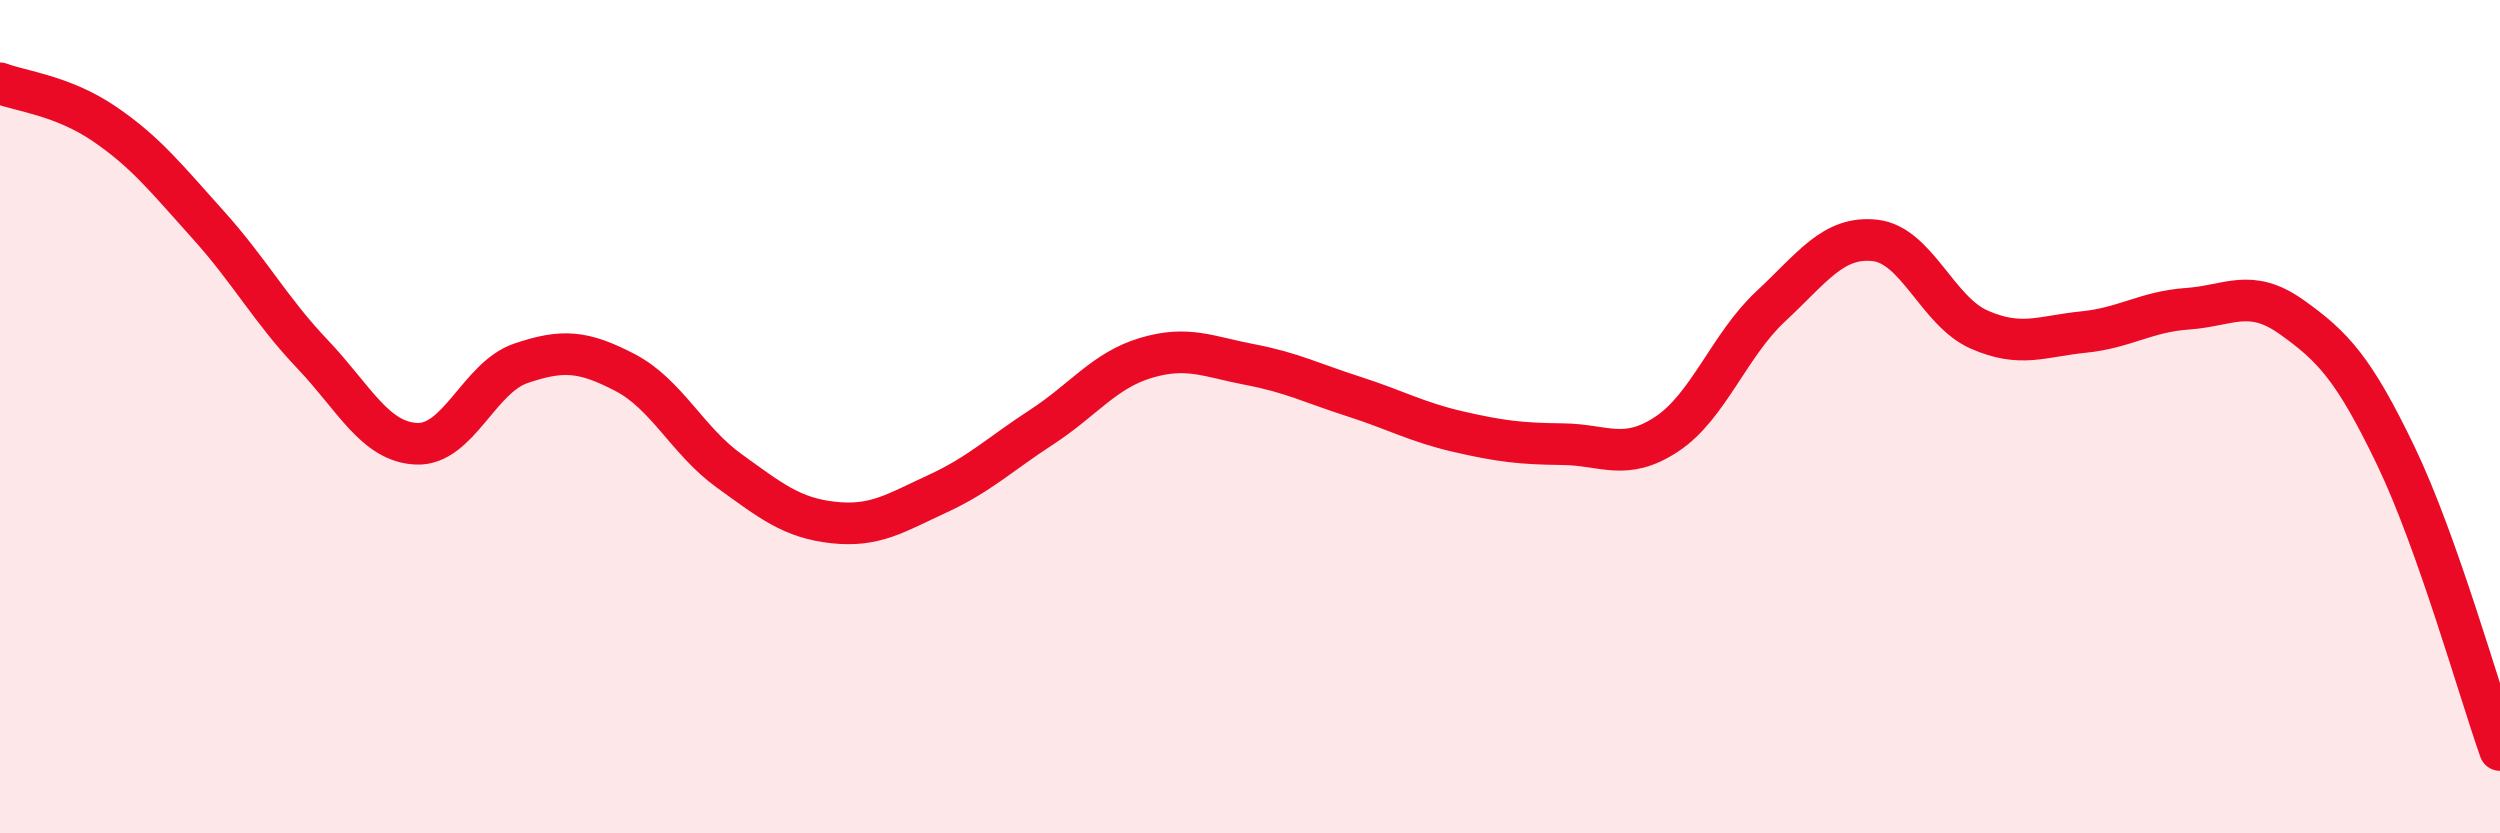
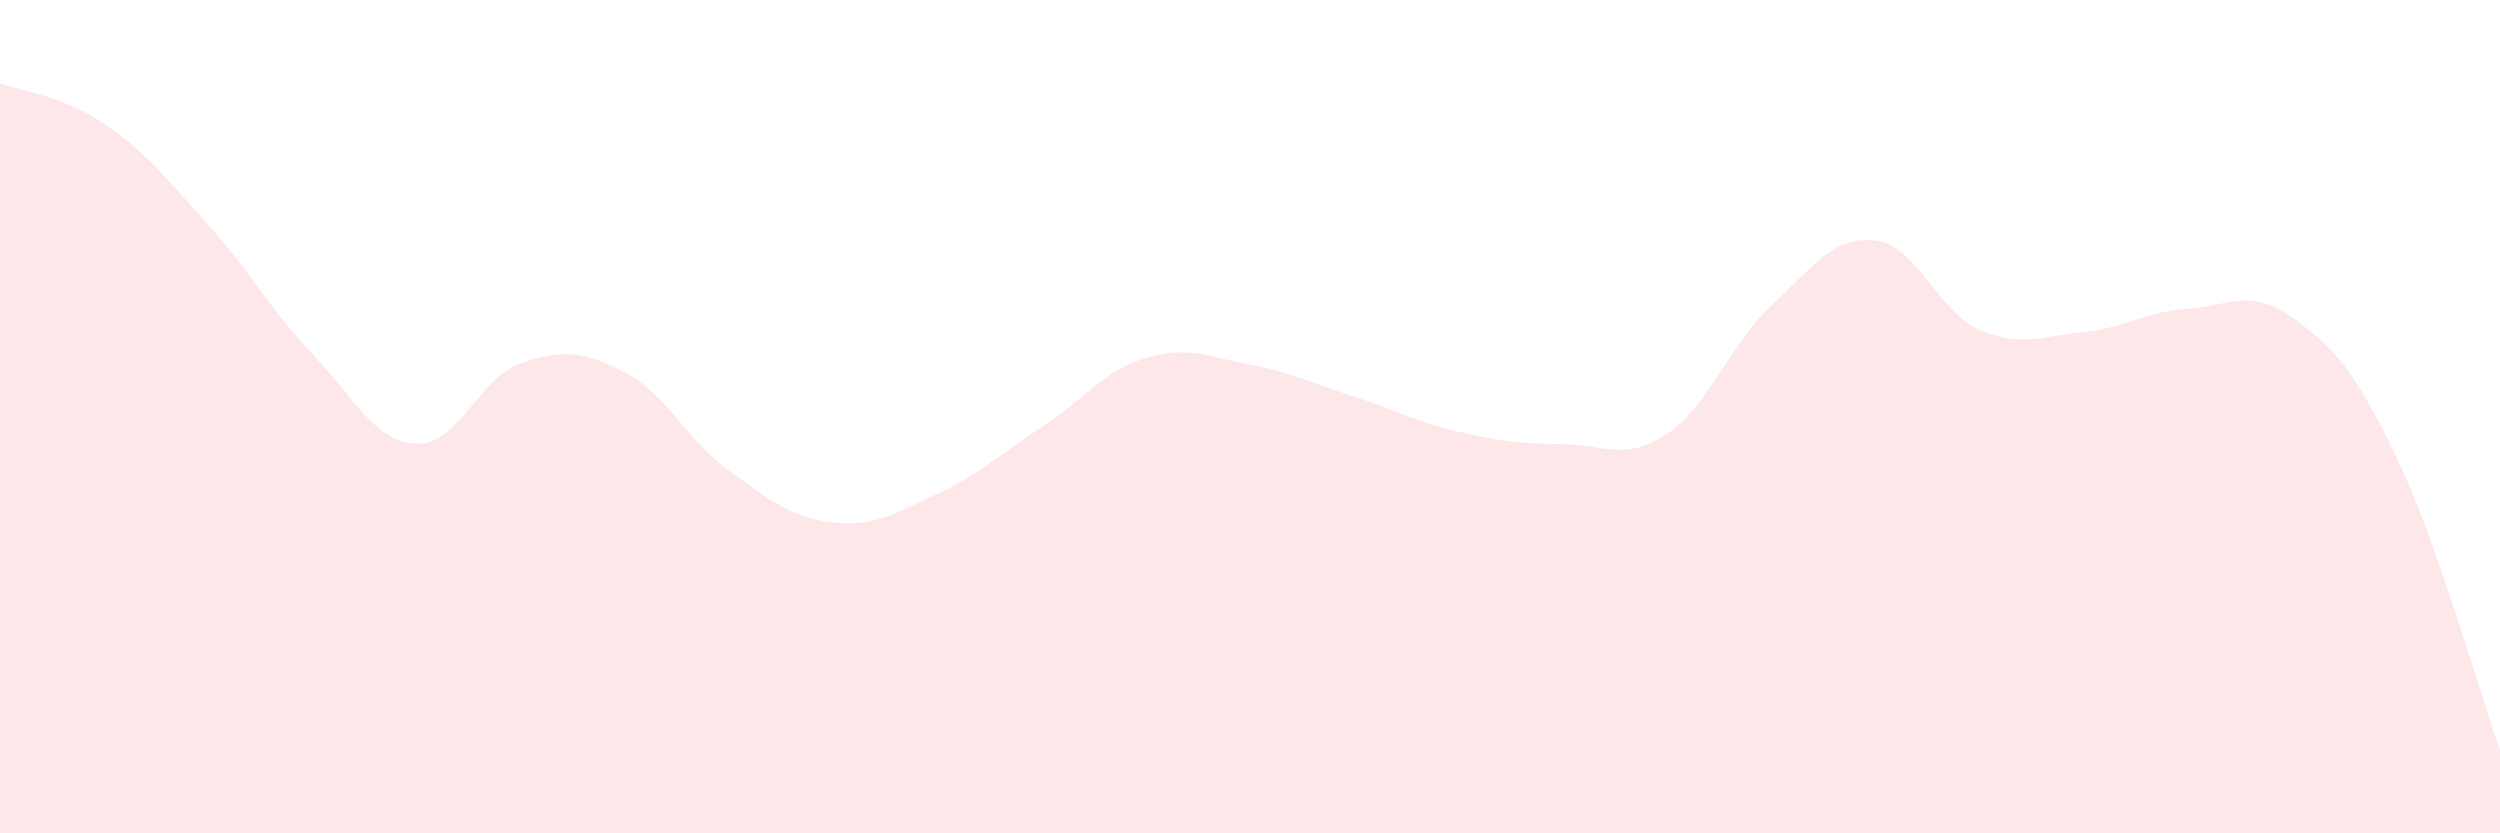
<svg xmlns="http://www.w3.org/2000/svg" width="60" height="20" viewBox="0 0 60 20">
  <path d="M 0,2 C 0.5,2.19 1.5,2.29 2.5,2.97 C 3.5,3.65 4,4.29 5,5.4 C 6,6.51 6.5,7.45 7.5,8.5 C 8.5,9.55 9,10.61 10,10.65 C 11,10.69 11.5,9.06 12.5,8.72 C 13.5,8.38 14,8.42 15,8.94 C 16,9.46 16.5,10.58 17.5,11.3 C 18.5,12.02 19,12.43 20,12.54 C 21,12.65 21.5,12.31 22.5,11.85 C 23.5,11.39 24,10.9 25,10.25 C 26,9.6 26.5,8.89 27.5,8.59 C 28.5,8.29 29,8.56 30,8.75 C 31,8.94 31.5,9.2 32.5,9.52 C 33.5,9.84 34,10.13 35,10.36 C 36,10.59 36.5,10.65 37.5,10.66 C 38.5,10.67 39,11.08 40,10.42 C 41,9.76 41.5,8.28 42.5,7.35 C 43.5,6.42 44,5.66 45,5.77 C 46,5.88 46.5,7.47 47.5,7.91 C 48.5,8.35 49,8.07 50,7.97 C 51,7.87 51.5,7.48 52.5,7.41 C 53.5,7.34 54,6.9 55,7.61 C 56,8.32 56.5,8.86 57.5,10.94 C 58.5,13.02 59.5,16.59 60,18L60 20L0 20Z" fill="#EB0A25" opacity="0.1" stroke-linecap="round" stroke-linejoin="round" />
-   <path d="M 0,2 C 0.5,2.19 1.5,2.29 2.5,2.97 C 3.5,3.65 4,4.29 5,5.4 C 6,6.51 6.5,7.45 7.5,8.5 C 8.5,9.55 9,10.61 10,10.65 C 11,10.69 11.5,9.06 12.5,8.72 C 13.5,8.38 14,8.42 15,8.94 C 16,9.46 16.5,10.58 17.5,11.3 C 18.5,12.02 19,12.43 20,12.54 C 21,12.65 21.5,12.31 22.5,11.85 C 23.5,11.39 24,10.9 25,10.25 C 26,9.6 26.5,8.89 27.5,8.59 C 28.5,8.29 29,8.56 30,8.75 C 31,8.94 31.5,9.2 32.5,9.52 C 33.5,9.84 34,10.13 35,10.36 C 36,10.59 36.5,10.65 37.5,10.66 C 38.5,10.67 39,11.08 40,10.42 C 41,9.76 41.5,8.28 42.5,7.35 C 43.5,6.42 44,5.66 45,5.77 C 46,5.88 46.5,7.47 47.5,7.91 C 48.5,8.35 49,8.07 50,7.97 C 51,7.87 51.5,7.48 52.5,7.41 C 53.5,7.34 54,6.9 55,7.61 C 56,8.32 56.5,8.86 57.5,10.94 C 58.5,13.02 59.5,16.59 60,18" stroke="#EB0A25" stroke-width="1" fill="none" stroke-linecap="round" stroke-linejoin="round" />
</svg>